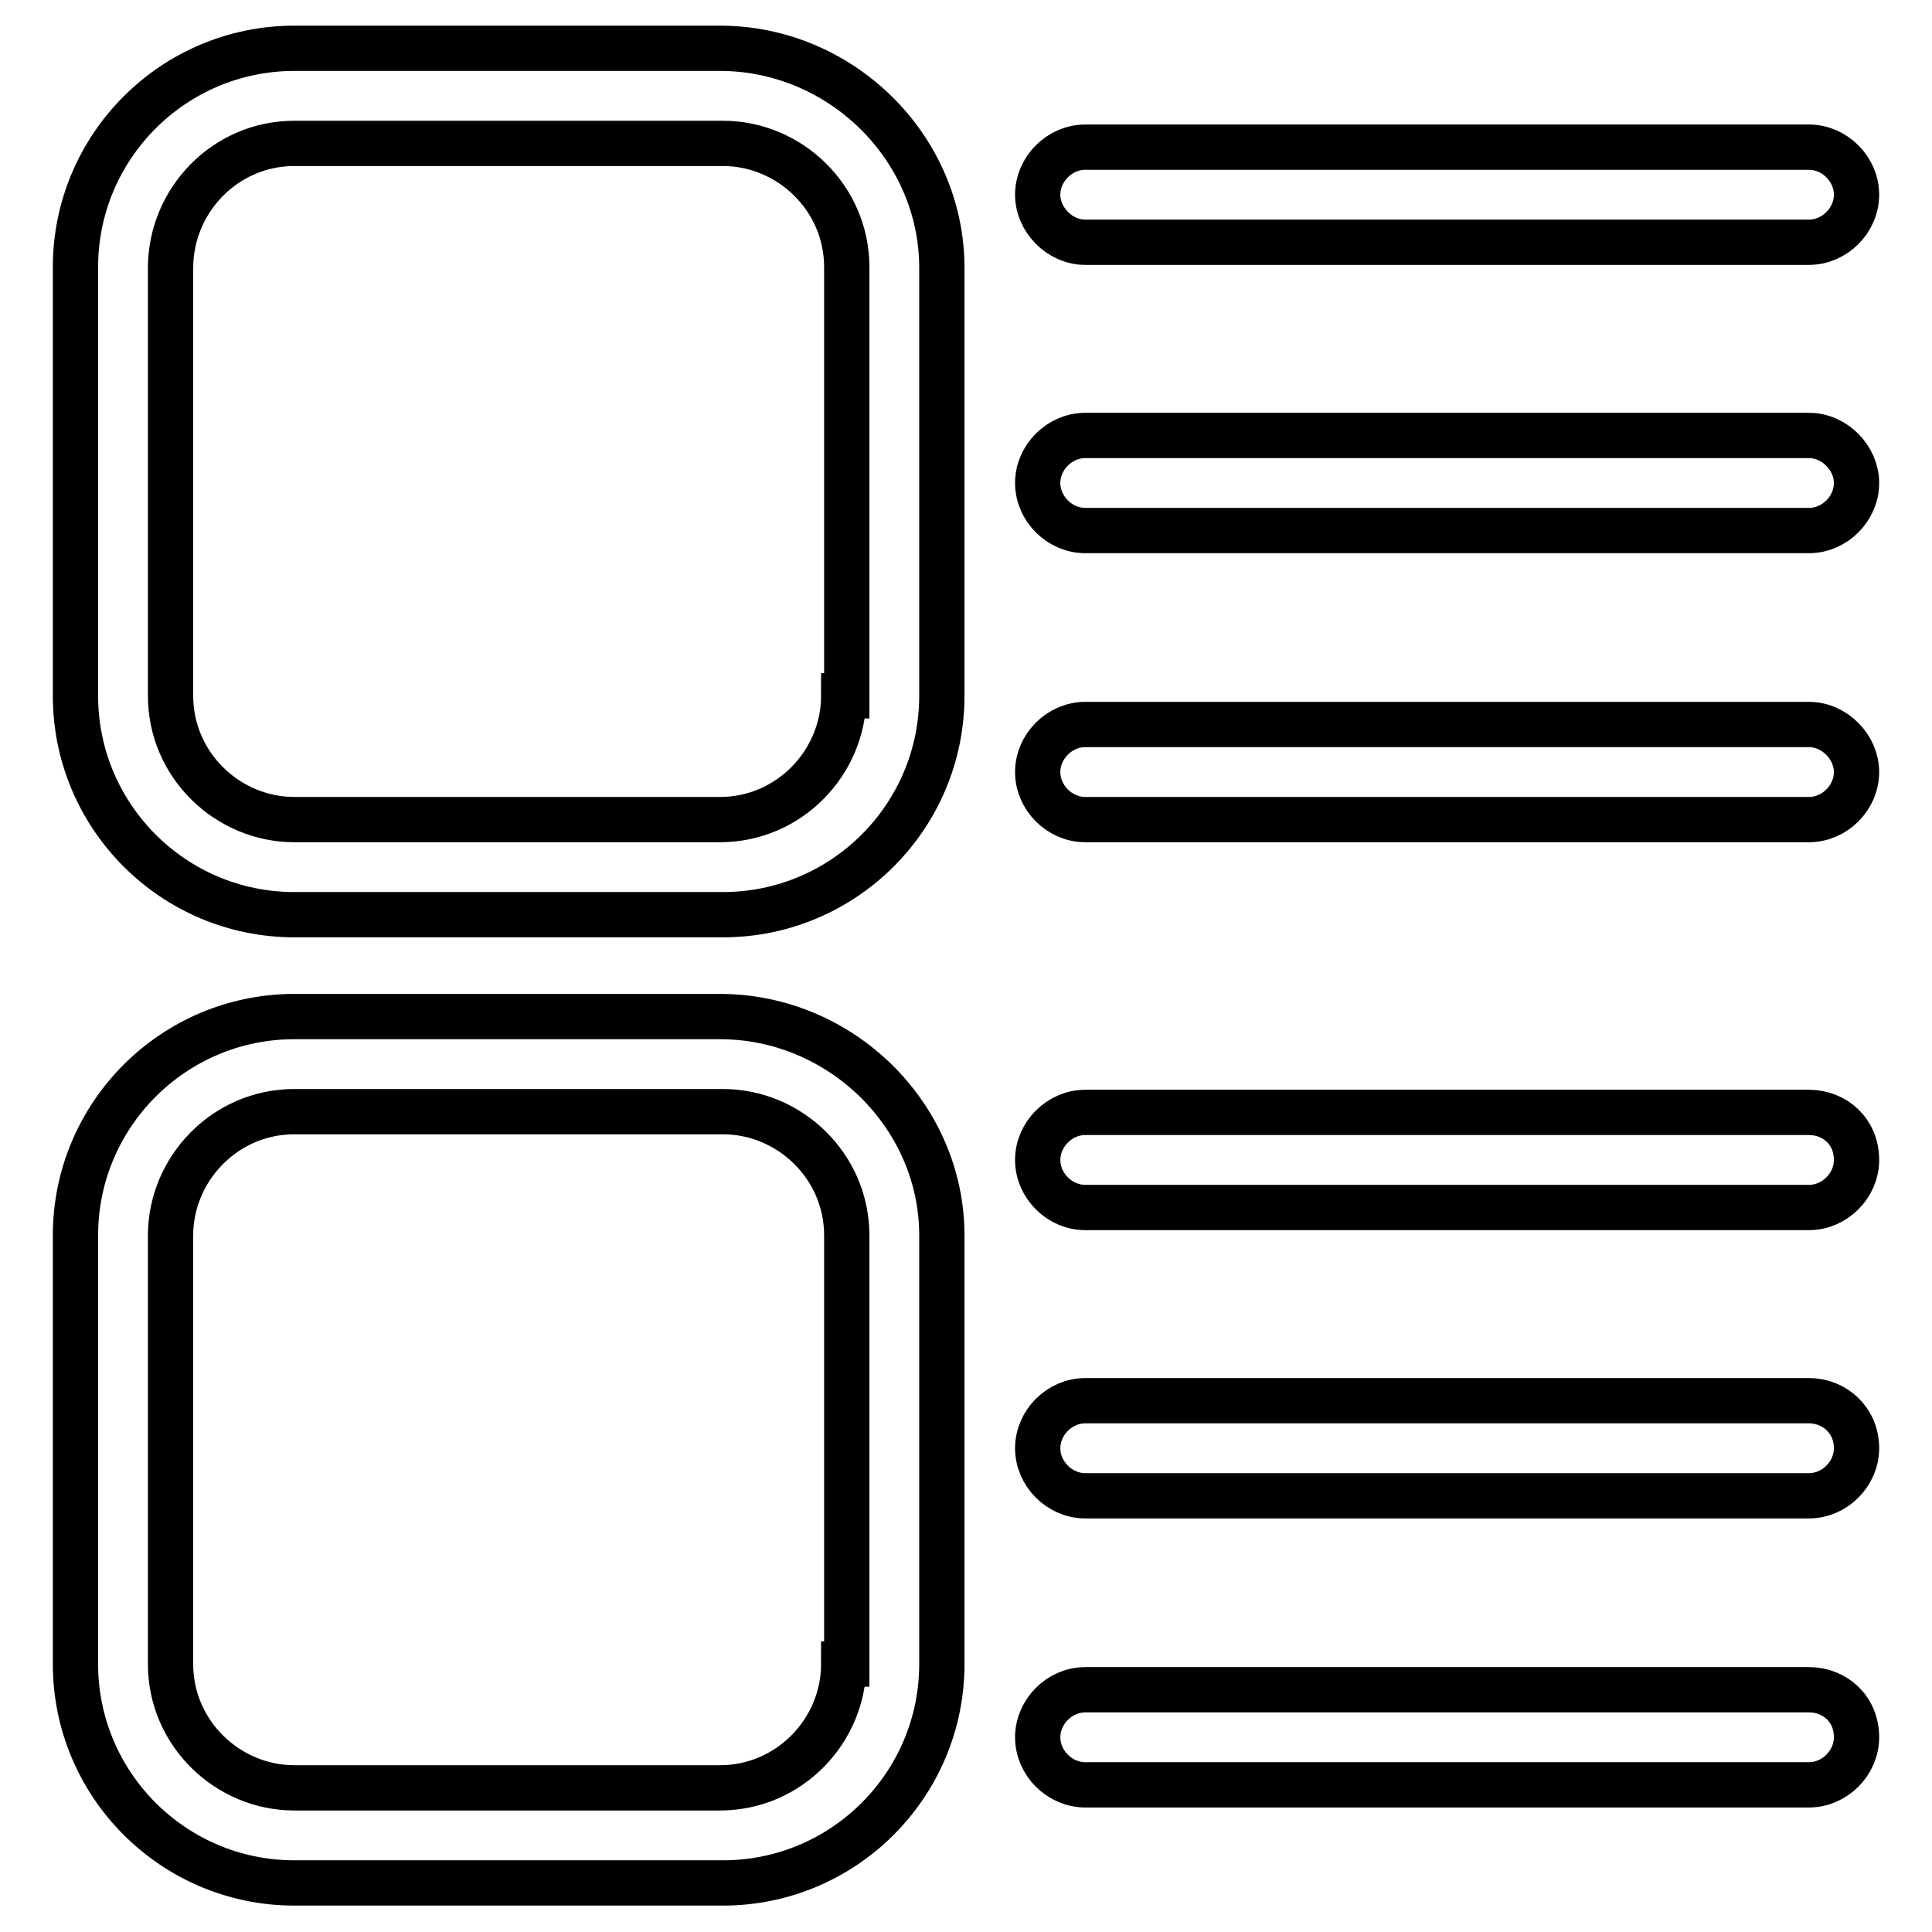
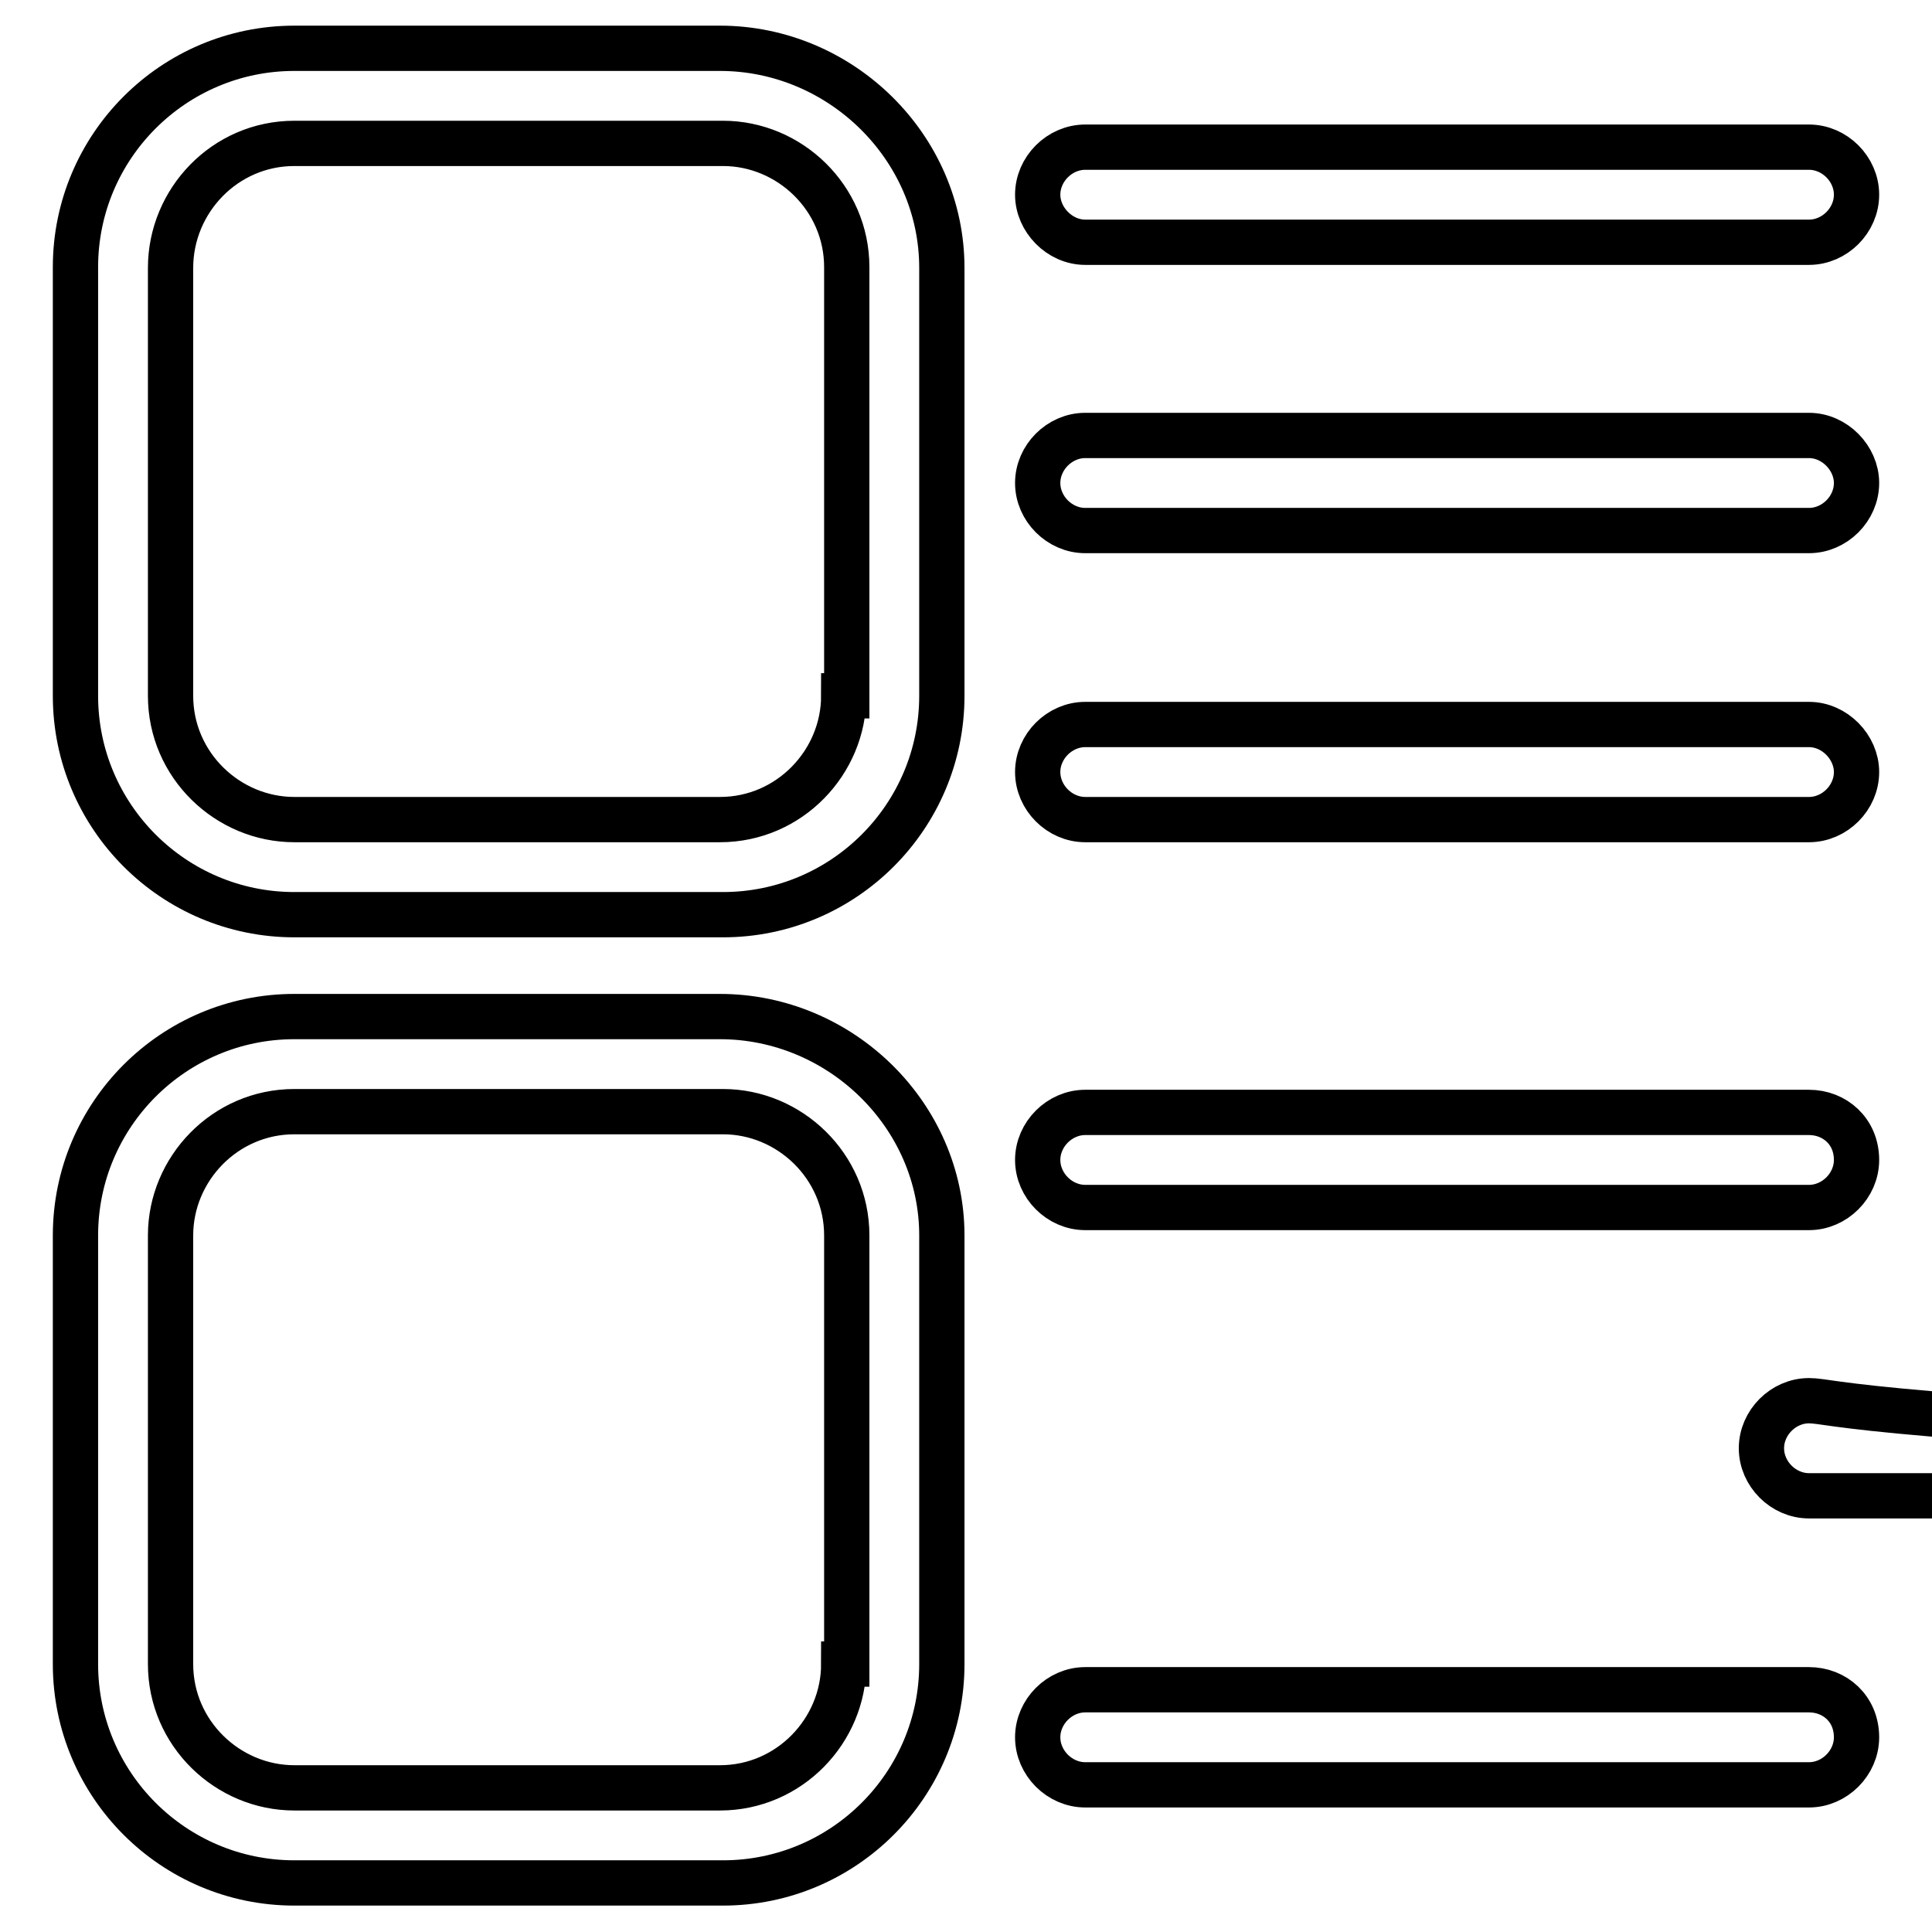
<svg xmlns="http://www.w3.org/2000/svg" version="1.1" x="0px" y="0px" viewBox="0 0 256 256" enable-background="new 0 0 256 256" xml:space="preserve">
  <g>
-     <path stroke-width="6" fill-opacity="0" stroke="#000000" d="M95.4,134.7H39c-16,0-29,13-29,29v56.8c0,16,13,29,29,29h56.8c16,0,29-13,29-29v-56.8 C124.8,147.8,111.4,134.7,95.4,134.7z M111.8,220.5c0,8.8-7.2,16.4-16.4,16.4H39c-8.8,0-16.4-7.2-16.4-16.4v-56.8 c0-8.8,7.2-16.4,16.4-16.4h56.8c8.8,0,16.4,7.2,16.4,16.4v56.8H111.8z M95.4,6.4H39c-16,0-29,13-29,29v56.8c0,16,13,29,29,29h56.8 c16,0,29-13,29-29V35.5C124.8,19.5,111.4,6.4,95.4,6.4z M111.8,92.2c0,8.8-7.2,16.4-16.4,16.4H39c-8.8,0-16.4-7.2-16.4-16.4V35.5 C22.6,26.6,29.8,19,39,19h56.8c8.8,0,16.4,7.2,16.4,16.4v56.8H111.8z M239.7,96h-95.9c-3.4,0-6.3,2.9-6.3,6.3 c0,3.4,2.9,6.3,6.3,6.3h95.9c3.4,0,6.3-2.9,6.3-6.3C246,99,243.1,96,239.7,96z M239.7,147.4h-95.9c-3.4,0-6.3,2.9-6.3,6.3 c0,3.4,2.9,6.3,6.3,6.3h95.9c3.4,0,6.3-2.9,6.3-6.3C246,149.9,243.1,147.4,239.7,147.4z M143.8,32.1h95.9c3.4,0,6.3-2.9,6.3-6.3 c0-3.4-2.9-6.3-6.3-6.3h-95.9c-3.4,0-6.3,2.9-6.3,6.3C137.5,29.1,140.4,32.1,143.8,32.1z M239.7,223.9h-95.9 c-3.4,0-6.3,2.9-6.3,6.3s2.9,6.3,6.3,6.3h95.9c3.4,0,6.3-2.9,6.3-6.3C246,226.4,243.1,223.9,239.7,223.9z M239.7,185.6h-95.9 c-3.4,0-6.3,2.9-6.3,6.3s2.9,6.3,6.3,6.3h95.9c3.4,0,6.3-2.9,6.3-6.3C246,188.2,243.1,185.6,239.7,185.6z M239.7,57.7h-95.9 c-3.4,0-6.3,2.9-6.3,6.3c0,3.4,2.9,6.3,6.3,6.3h95.9c3.4,0,6.3-2.9,6.3-6.3C246,60.7,243.1,57.7,239.7,57.7z" />
+     <path stroke-width="6" fill-opacity="0" stroke="#000000" d="M95.4,134.7H39c-16,0-29,13-29,29v56.8c0,16,13,29,29,29h56.8c16,0,29-13,29-29v-56.8 C124.8,147.8,111.4,134.7,95.4,134.7z M111.8,220.5c0,8.8-7.2,16.4-16.4,16.4H39c-8.8,0-16.4-7.2-16.4-16.4v-56.8 c0-8.8,7.2-16.4,16.4-16.4h56.8c8.8,0,16.4,7.2,16.4,16.4v56.8H111.8z M95.4,6.4H39c-16,0-29,13-29,29v56.8c0,16,13,29,29,29h56.8 c16,0,29-13,29-29V35.5C124.8,19.5,111.4,6.4,95.4,6.4z M111.8,92.2c0,8.8-7.2,16.4-16.4,16.4H39c-8.8,0-16.4-7.2-16.4-16.4V35.5 C22.6,26.6,29.8,19,39,19h56.8c8.8,0,16.4,7.2,16.4,16.4v56.8H111.8z M239.7,96h-95.9c-3.4,0-6.3,2.9-6.3,6.3 c0,3.4,2.9,6.3,6.3,6.3h95.9c3.4,0,6.3-2.9,6.3-6.3C246,99,243.1,96,239.7,96z M239.7,147.4h-95.9c-3.4,0-6.3,2.9-6.3,6.3 c0,3.4,2.9,6.3,6.3,6.3h95.9c3.4,0,6.3-2.9,6.3-6.3C246,149.9,243.1,147.4,239.7,147.4z M143.8,32.1h95.9c3.4,0,6.3-2.9,6.3-6.3 c0-3.4-2.9-6.3-6.3-6.3h-95.9c-3.4,0-6.3,2.9-6.3,6.3C137.5,29.1,140.4,32.1,143.8,32.1z M239.7,223.9h-95.9 c-3.4,0-6.3,2.9-6.3,6.3s2.9,6.3,6.3,6.3h95.9c3.4,0,6.3-2.9,6.3-6.3C246,226.4,243.1,223.9,239.7,223.9z M239.7,185.6c-3.4,0-6.3,2.9-6.3,6.3s2.9,6.3,6.3,6.3h95.9c3.4,0,6.3-2.9,6.3-6.3C246,188.2,243.1,185.6,239.7,185.6z M239.7,57.7h-95.9 c-3.4,0-6.3,2.9-6.3,6.3c0,3.4,2.9,6.3,6.3,6.3h95.9c3.4,0,6.3-2.9,6.3-6.3C246,60.7,243.1,57.7,239.7,57.7z" />
  </g>
</svg>